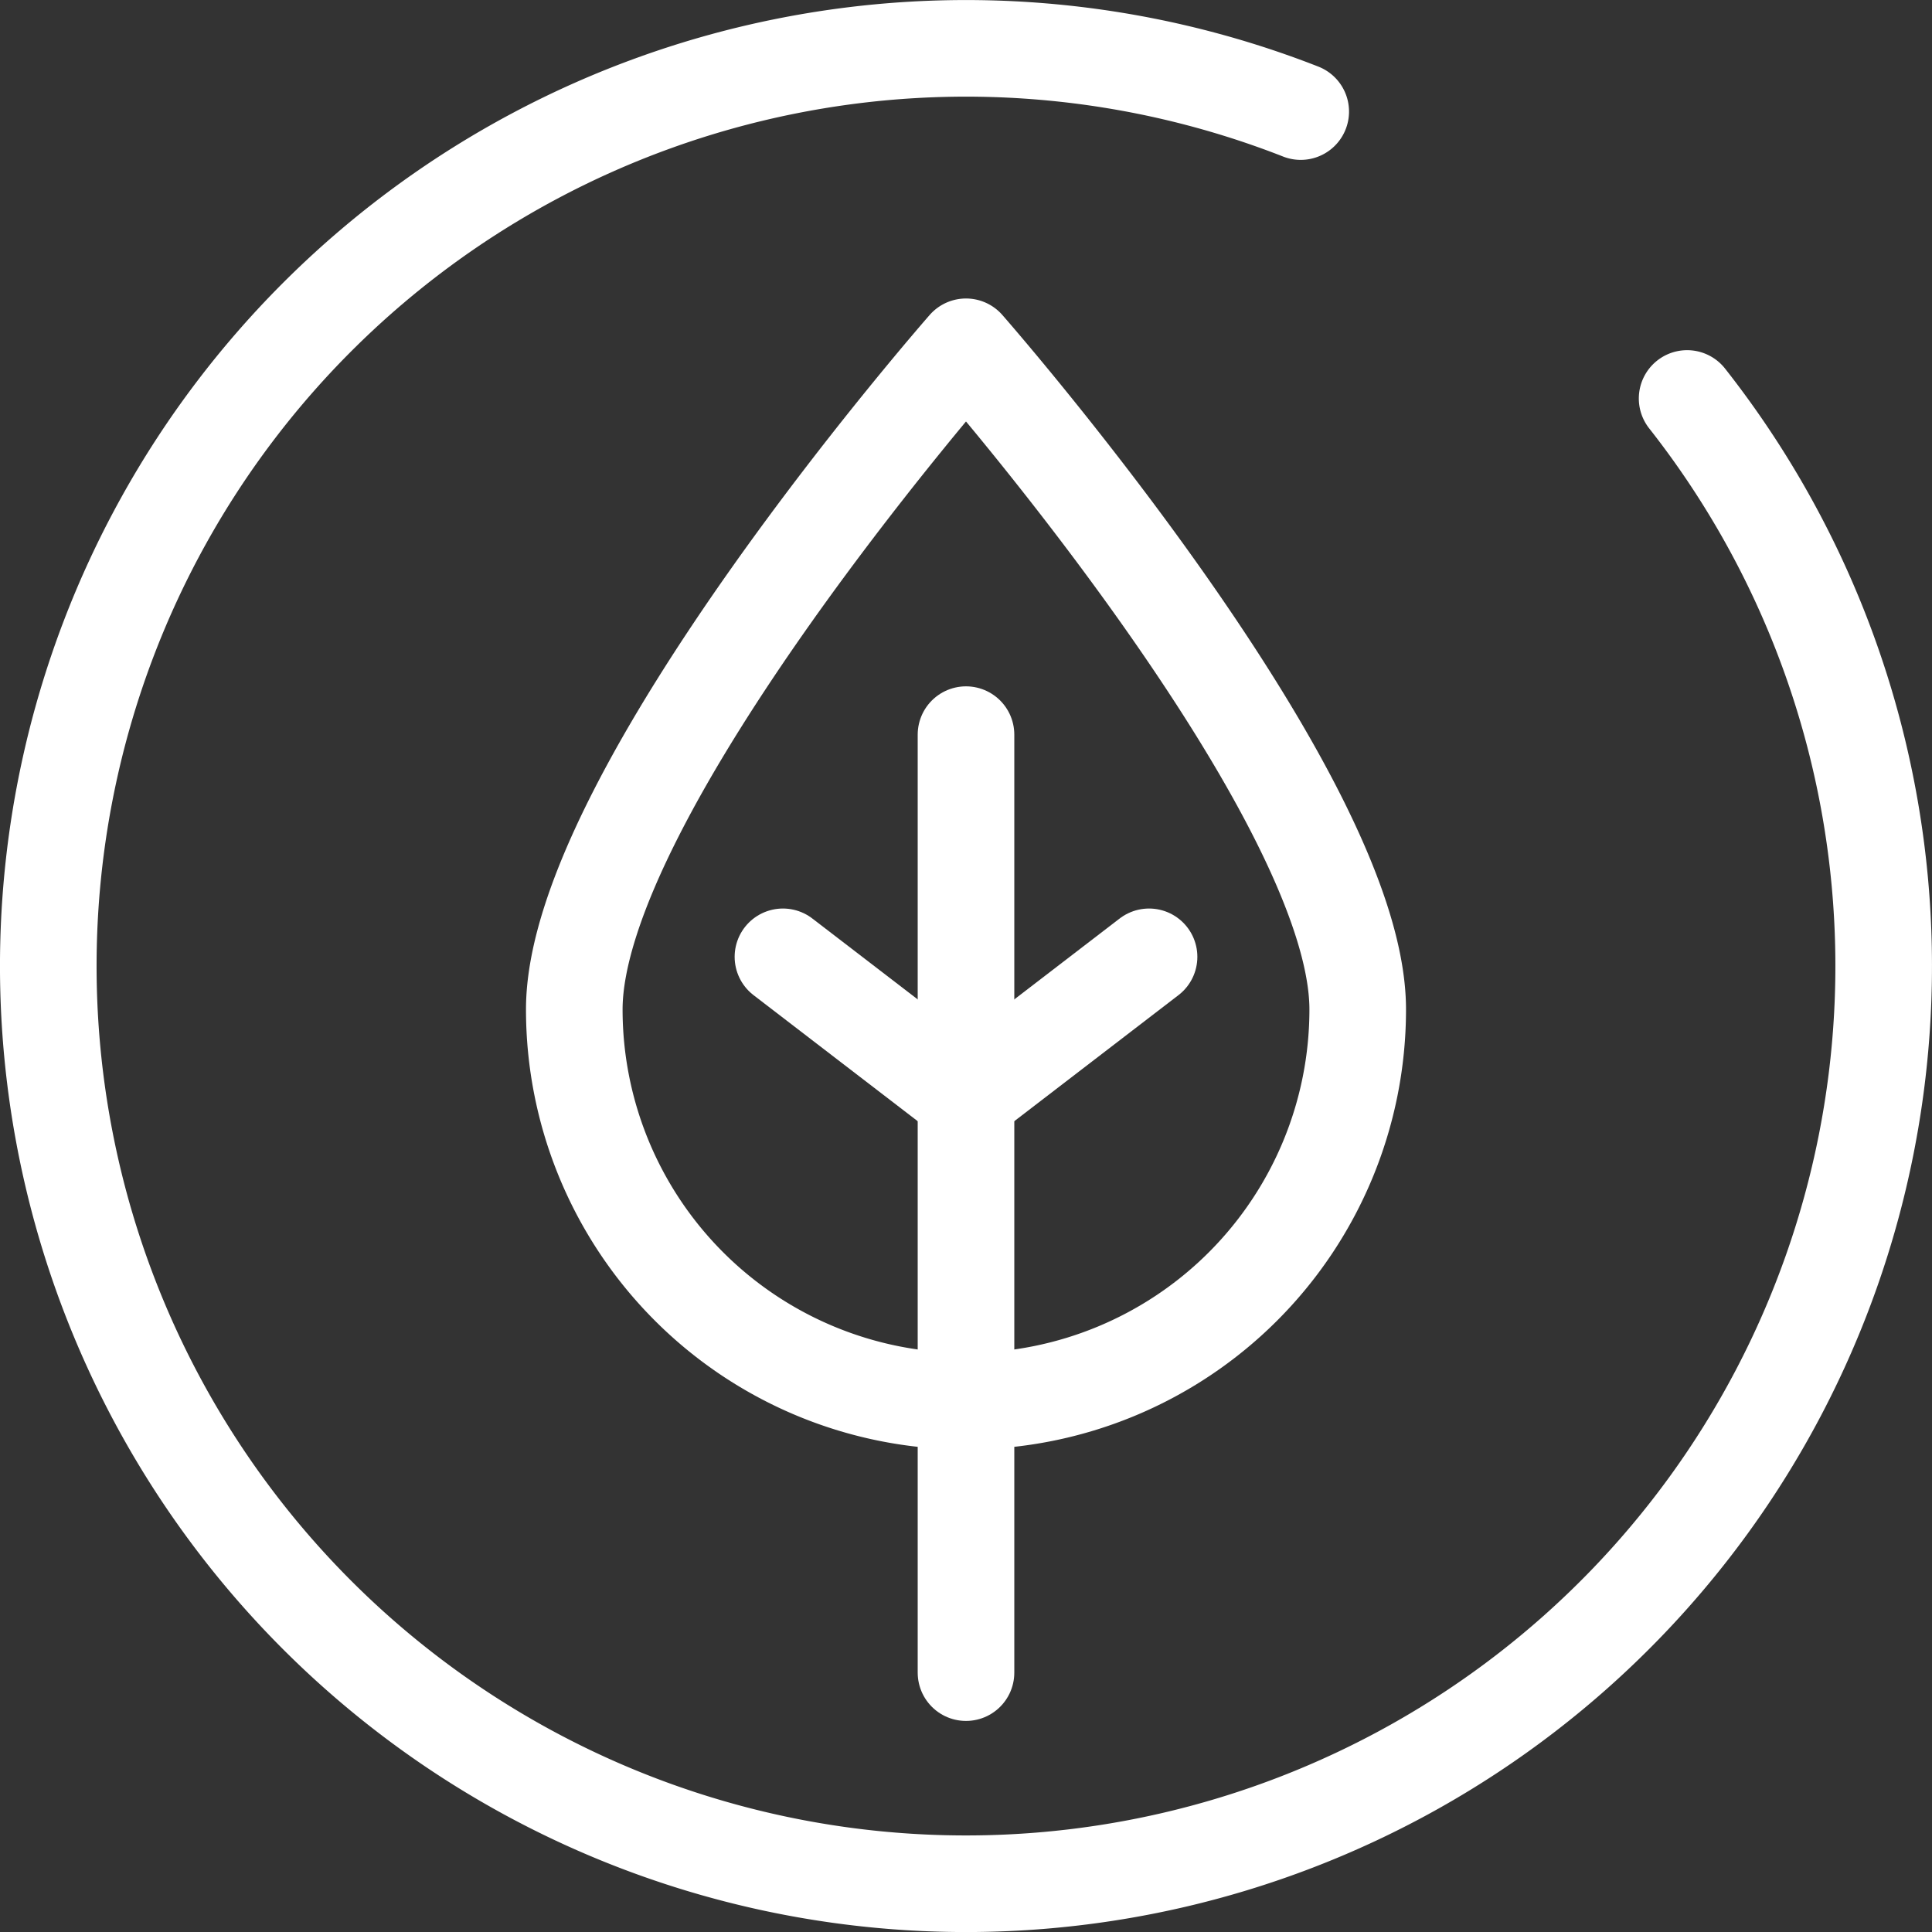
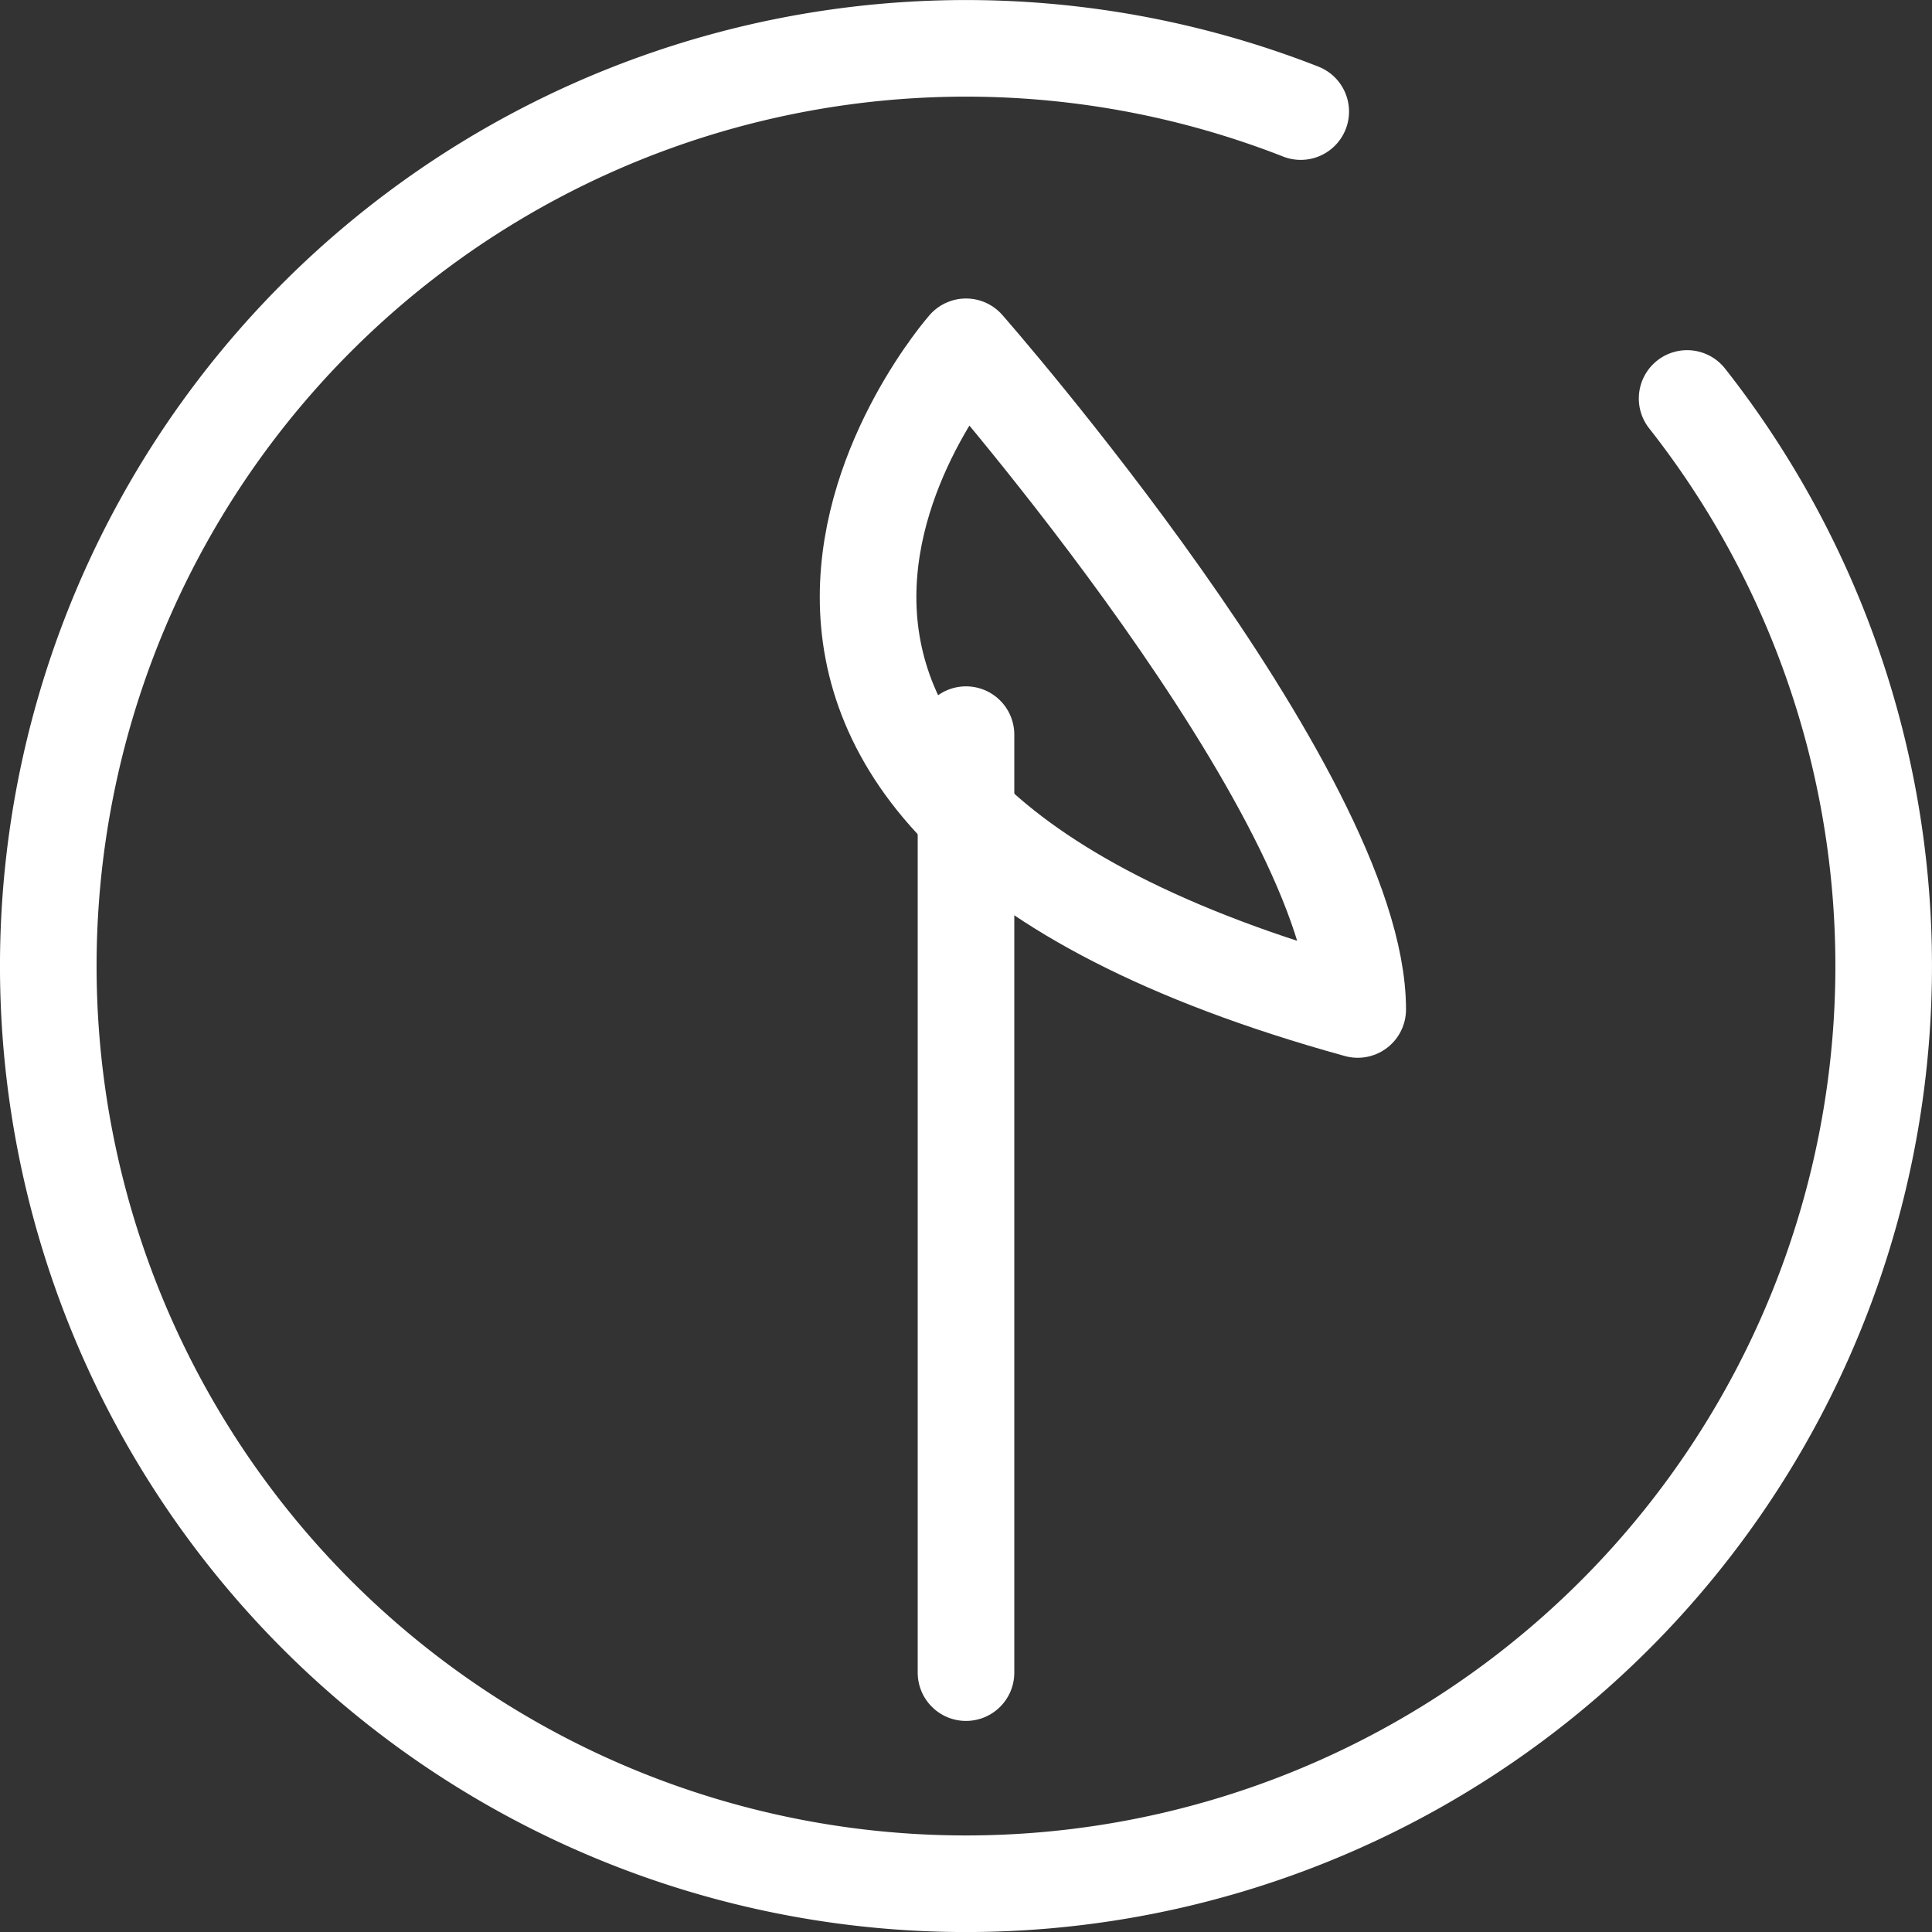
<svg xmlns="http://www.w3.org/2000/svg" id="Layer_1" data-name="Layer 1" viewBox="0 0 40 40">
  <rect x="0" y="0" width="40" height="40" fill="#333333" stroke="none" />
  <defs>
    <style>.cls-1,.cls-2{fill:none;stroke:#fff;stroke-linecap:round;stroke-width:2px;}.cls-1{stroke-miterlimit:10;}.cls-2{stroke-linejoin:round;}</style>
  </defs>
  <path class="cls-1" d="M34.93,8.25a19,19,0,1,1-8-5.94" />
-   <path id="Path_614" data-name="Path 614" class="cls-2" d="M28.11,20.9a8.11,8.11,0,0,1-16.22,0h0C11.89,16.42,20,7.18,20,7.18S28.11,16.42,28.11,20.9Z" />
+   <path id="Path_614" data-name="Path 614" class="cls-2" d="M28.11,20.9h0C11.89,16.42,20,7.18,20,7.18S28.11,16.42,28.11,20.9Z" />
  <line id="Line_826" data-name="Line 826" class="cls-1" x1="20" y1="15.21" x2="20" y2="34.63" />
-   <line id="Line_827" data-name="Line 827" class="cls-1" x1="16.21" y1="19.81" x2="20" y2="22.72" />
-   <line id="Line_828" data-name="Line 828" class="cls-1" x1="23.79" y1="19.81" x2="20" y2="22.72" />
</svg>